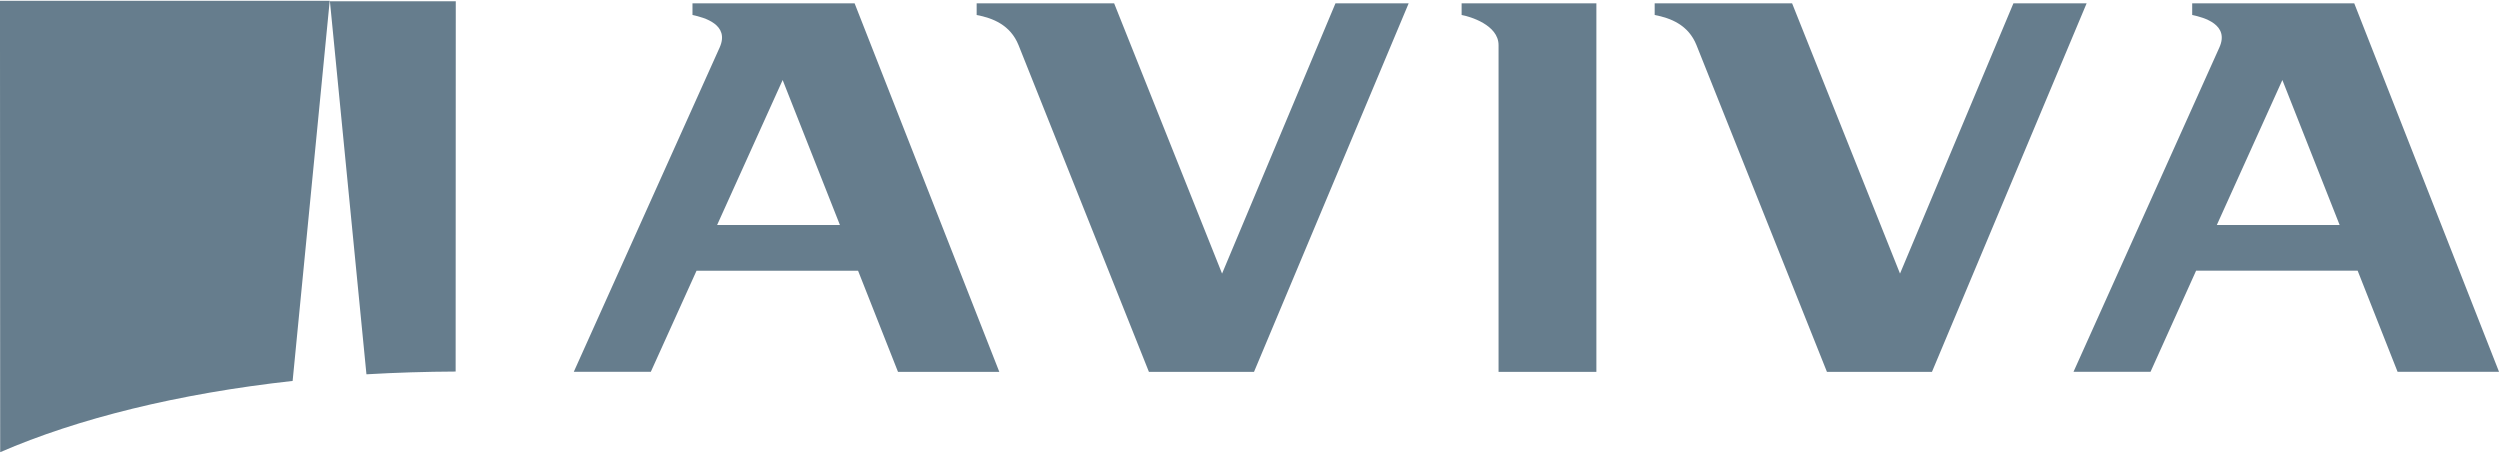
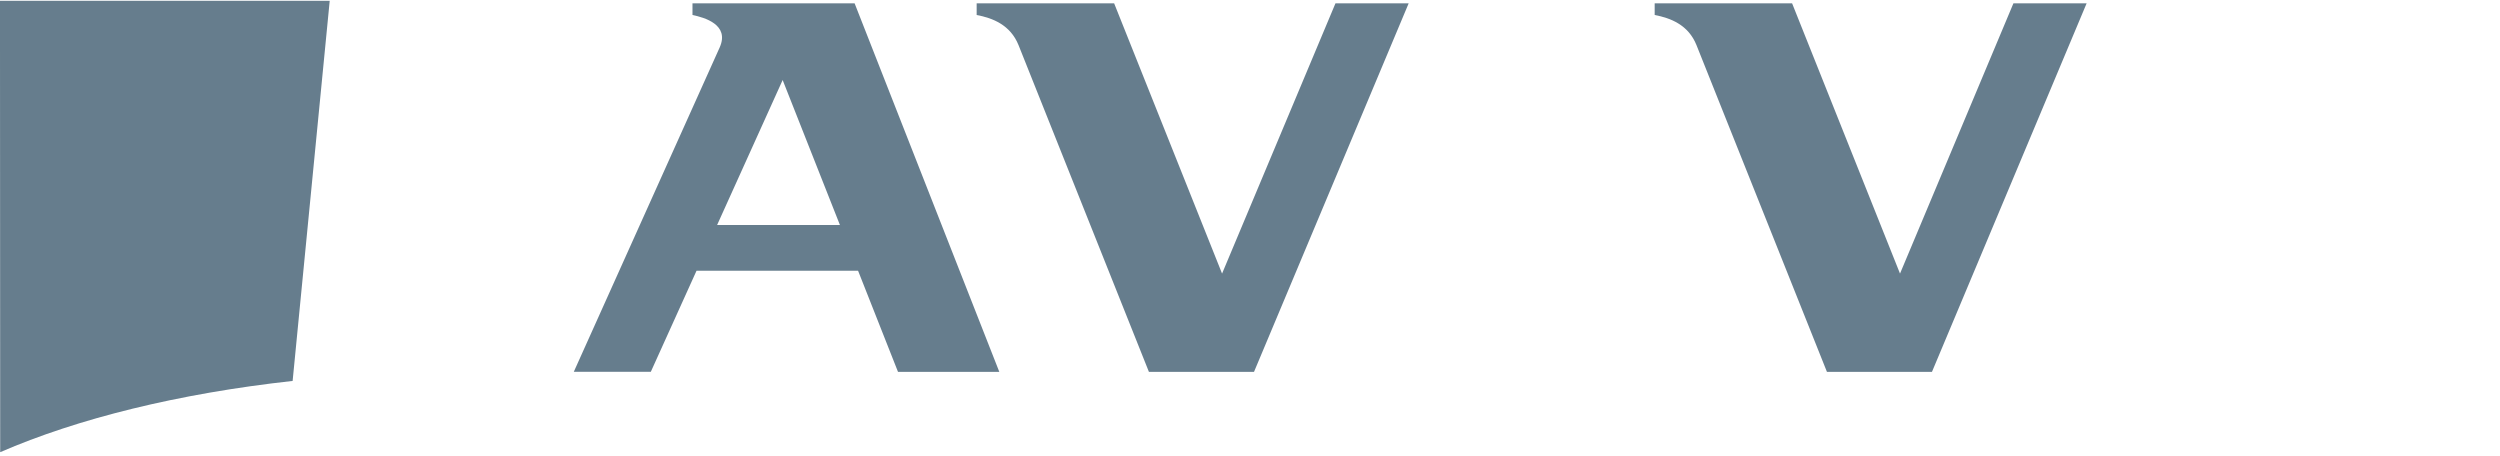
<svg xmlns="http://www.w3.org/2000/svg" width="411" height="75" viewBox="0 0 411 75" fill="none">
-   <path d="M54.238 0.205L60.243 61.535C65.127 61.252 70.012 61.104 74.907 61.082L74.93 0.205H54.238Z" fill="#667D8D" />
  <path d="M-0.003 0.127L0.031 74.339C12.762 68.812 29.348 64.692 48.108 62.626L54.205 0.127H-0.003Z" fill="#667D8D" />
-   <path d="M240.289 0.547V2.465C241.616 2.703 246.363 4.076 246.363 7.424V61.14H262.446V0.547H240.289Z" fill="#667D8D" />
  <path d="M113.844 0.547V2.465C115.789 2.873 120.01 4.042 118.306 7.822L94.33 61.128H106.993L114.508 44.513H141.069L147.634 61.14H164.289L140.497 0.547H113.844ZM128.669 13.156L138.083 36.989H117.894L128.669 13.156Z" fill="#667D8D" />
-   <path d="M360.397 0.547V2.465C362.33 2.862 366.574 4.042 364.858 7.822L340.883 61.128H353.545L361.038 44.502H387.598L394.164 61.128H410.842L387.038 0.547H360.397ZM375.222 13.156L384.636 36.989H364.446L375.222 13.156Z" fill="#667D8D" />
  <path d="M331.007 0.547L312.362 44.978L294.621 0.547H272.029V2.465C274.637 2.964 277.566 4.076 278.904 7.424L300.351 61.14H317.612L343.041 0.547H331.007Z" fill="#667D8D" />
  <path d="M219.552 0.547L200.907 44.978L183.165 0.547H160.562V2.465C163.182 2.964 166.099 4.076 167.449 7.424L188.885 61.14H206.157L231.585 0.547H219.552Z" fill="#667D8D" />
</svg>